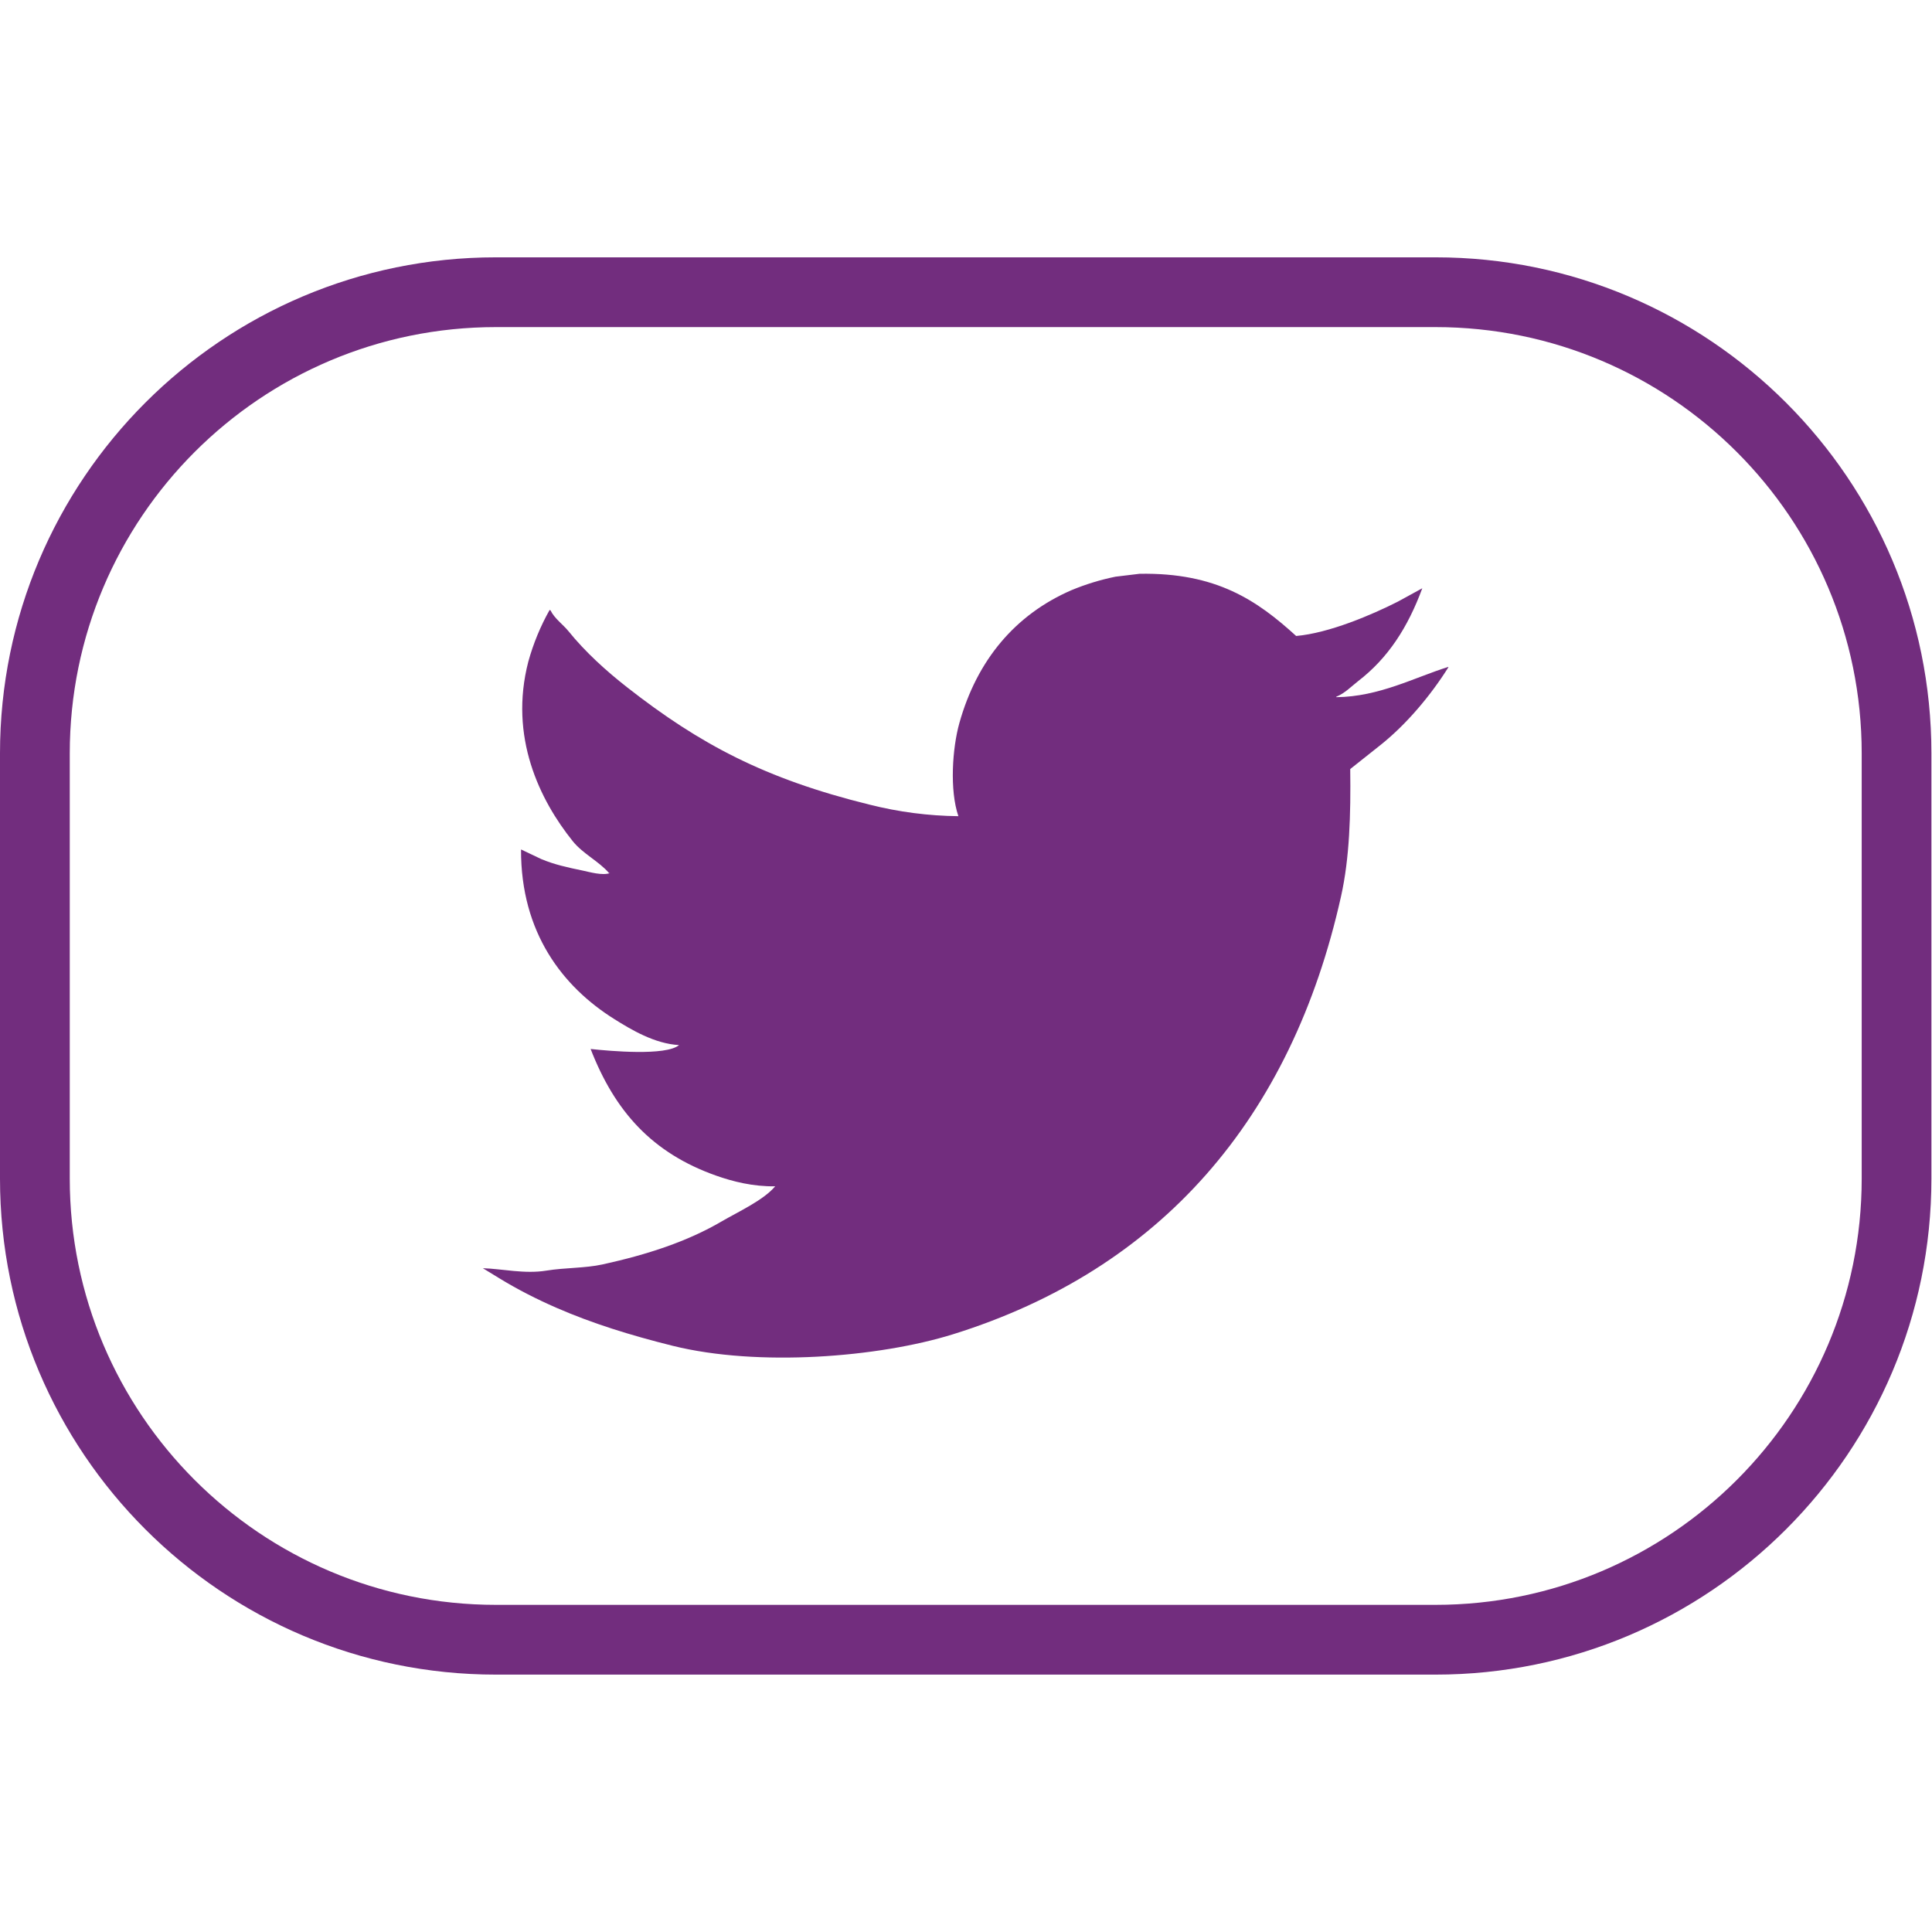
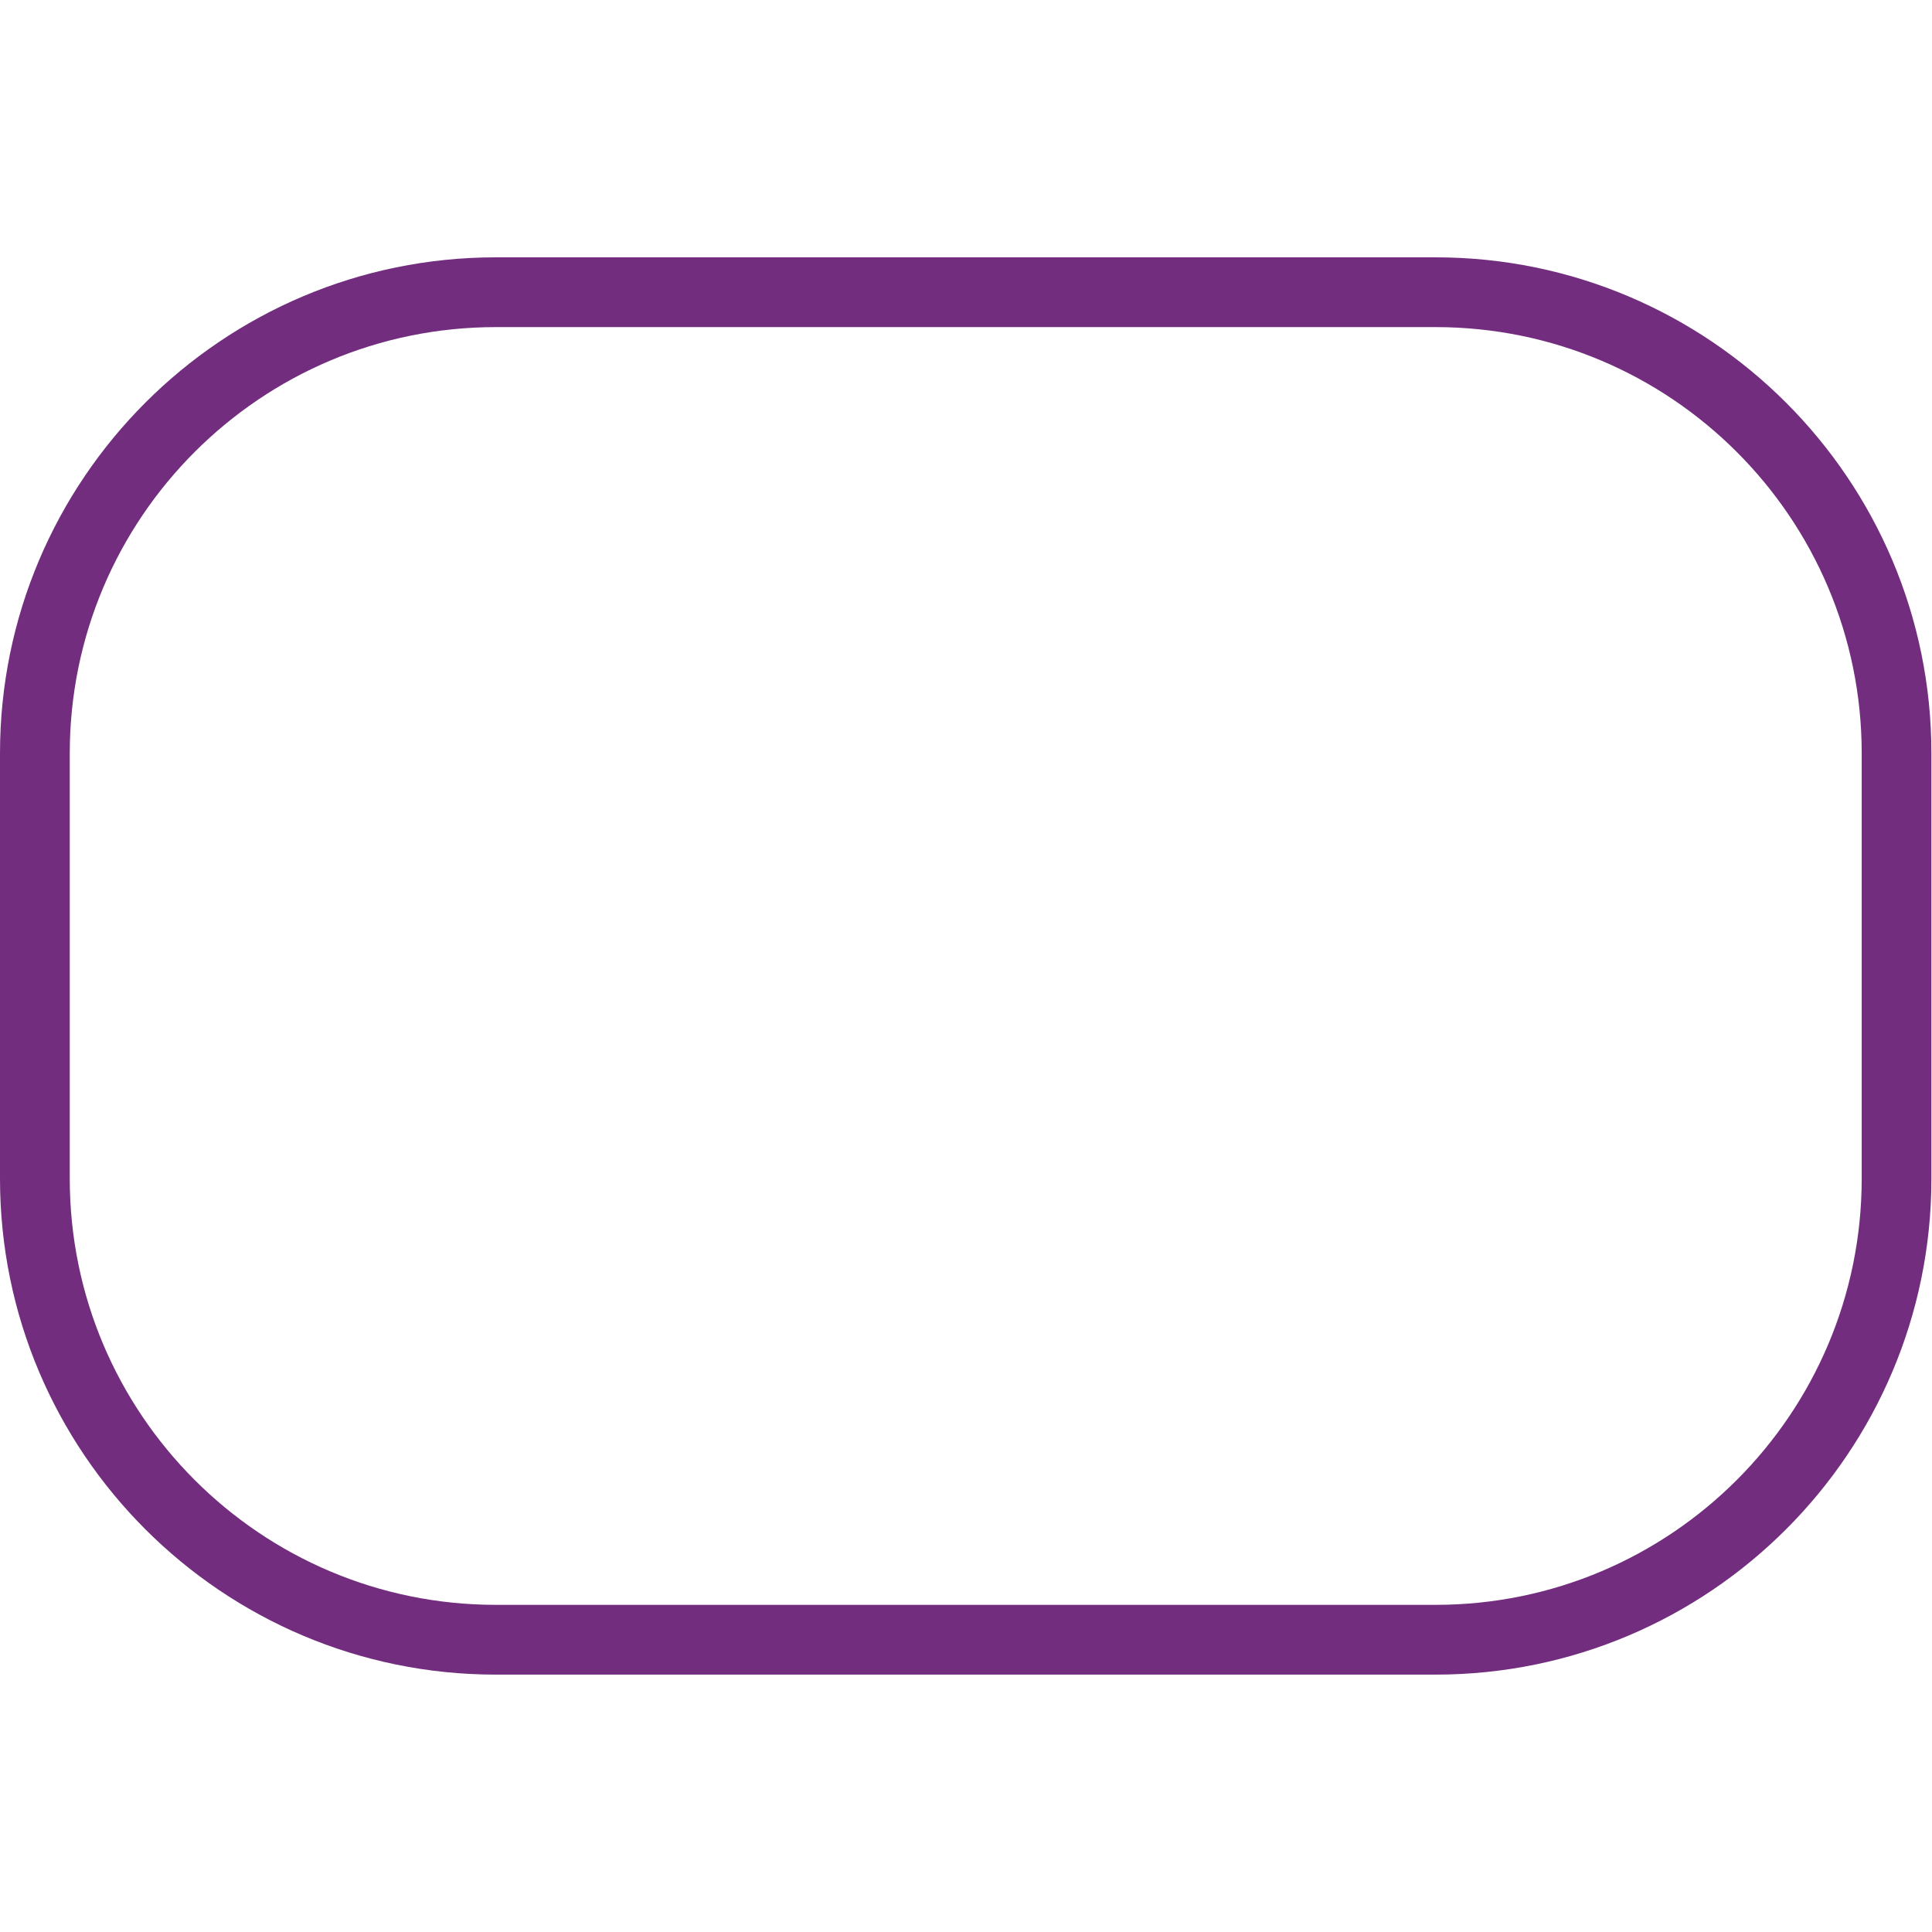
<svg xmlns="http://www.w3.org/2000/svg" width="100%" height="100%" viewBox="0 0 36 36" version="1.1" xml:space="preserve" style="fill-rule:evenodd;clip-rule:evenodd;stroke-linejoin:round;stroke-miterlimit:2;">
  <g transform="matrix(0.733,0,0,0.733,4.799,4.799)">
-     <path d="M27.422,11.176L27.422,11.164C27.636,11.08 27.805,10.903 27.974,10.771C28.742,10.18 29.241,9.402 29.609,8.407L28.982,8.75C28.337,9.077 27.244,9.547 26.402,9.62C25.41,8.716 24.373,8.005 22.422,8.039L21.809,8.113C21.426,8.191 21.051,8.306 20.69,8.456C19.262,9.076 18.289,10.232 17.84,11.837C17.662,12.475 17.59,13.542 17.816,14.201C17.054,14.193 16.295,14.094 15.556,13.907C12.897,13.253 11.241,12.369 9.403,10.931C8.863,10.509 8.334,10.03 7.904,9.498C7.765,9.327 7.548,9.176 7.449,8.971L7.425,8.958C7.192,9.371 7.011,9.812 6.884,10.269C6.385,12.185 7.174,13.793 8.014,14.838C8.268,15.155 8.682,15.351 8.935,15.647L8.959,15.647C8.769,15.717 8.438,15.62 8.271,15.585C7.878,15.504 7.543,15.43 7.214,15.292L6.698,15.047C6.69,17.163 7.759,18.539 9.069,19.359C9.496,19.627 10.093,19.986 10.715,20.02C10.382,20.3 8.961,20.172 8.467,20.119C9.084,21.708 10.032,22.765 11.661,23.34C12.081,23.488 12.594,23.619 13.159,23.61C12.859,23.966 12.218,24.257 11.795,24.504C10.923,25.014 9.912,25.345 8.774,25.595C8.317,25.695 7.831,25.674 7.336,25.754C6.789,25.843 6.216,25.707 5.727,25.692L6.169,25.962C6.618,26.235 7.087,26.475 7.595,26.697C8.507,27.095 9.479,27.397 10.555,27.665C12.725,28.203 15.786,27.961 17.68,27.371C22.955,25.726 26.286,21.889 27.544,16.236C27.761,15.264 27.792,14.16 27.777,13.003L28.564,12.378C29.213,11.857 29.822,11.133 30.271,10.418L30.271,10.406C29.415,10.672 28.515,11.165 27.422,11.176Z" style="fill:#722d7e;fill-rule:nonzero;" />
-   </g>
+     </g>
  <g transform="matrix(0.987,0,0,1,0,0.44)">
    <path d="M36.463,13.598C36.463,8.497 32.268,4.355 27.101,4.355L9.362,4.355C4.195,4.355 0,8.497 0,13.598L0,21.521C0,26.623 4.195,30.764 9.362,30.764L27.101,30.764C32.268,30.764 36.463,26.623 36.463,21.521L36.463,13.598ZM35.147,13.598L35.147,21.521C35.147,25.905 31.542,29.464 27.101,29.464L9.362,29.464C4.922,29.464 1.317,25.905 1.317,21.521L1.317,13.598C1.317,9.214 4.922,5.655 9.362,5.655C9.362,5.655 27.101,5.655 27.101,5.655C31.542,5.655 35.147,9.214 35.147,13.598Z" style="fill:#722d7e;" />
  </g>
</svg>